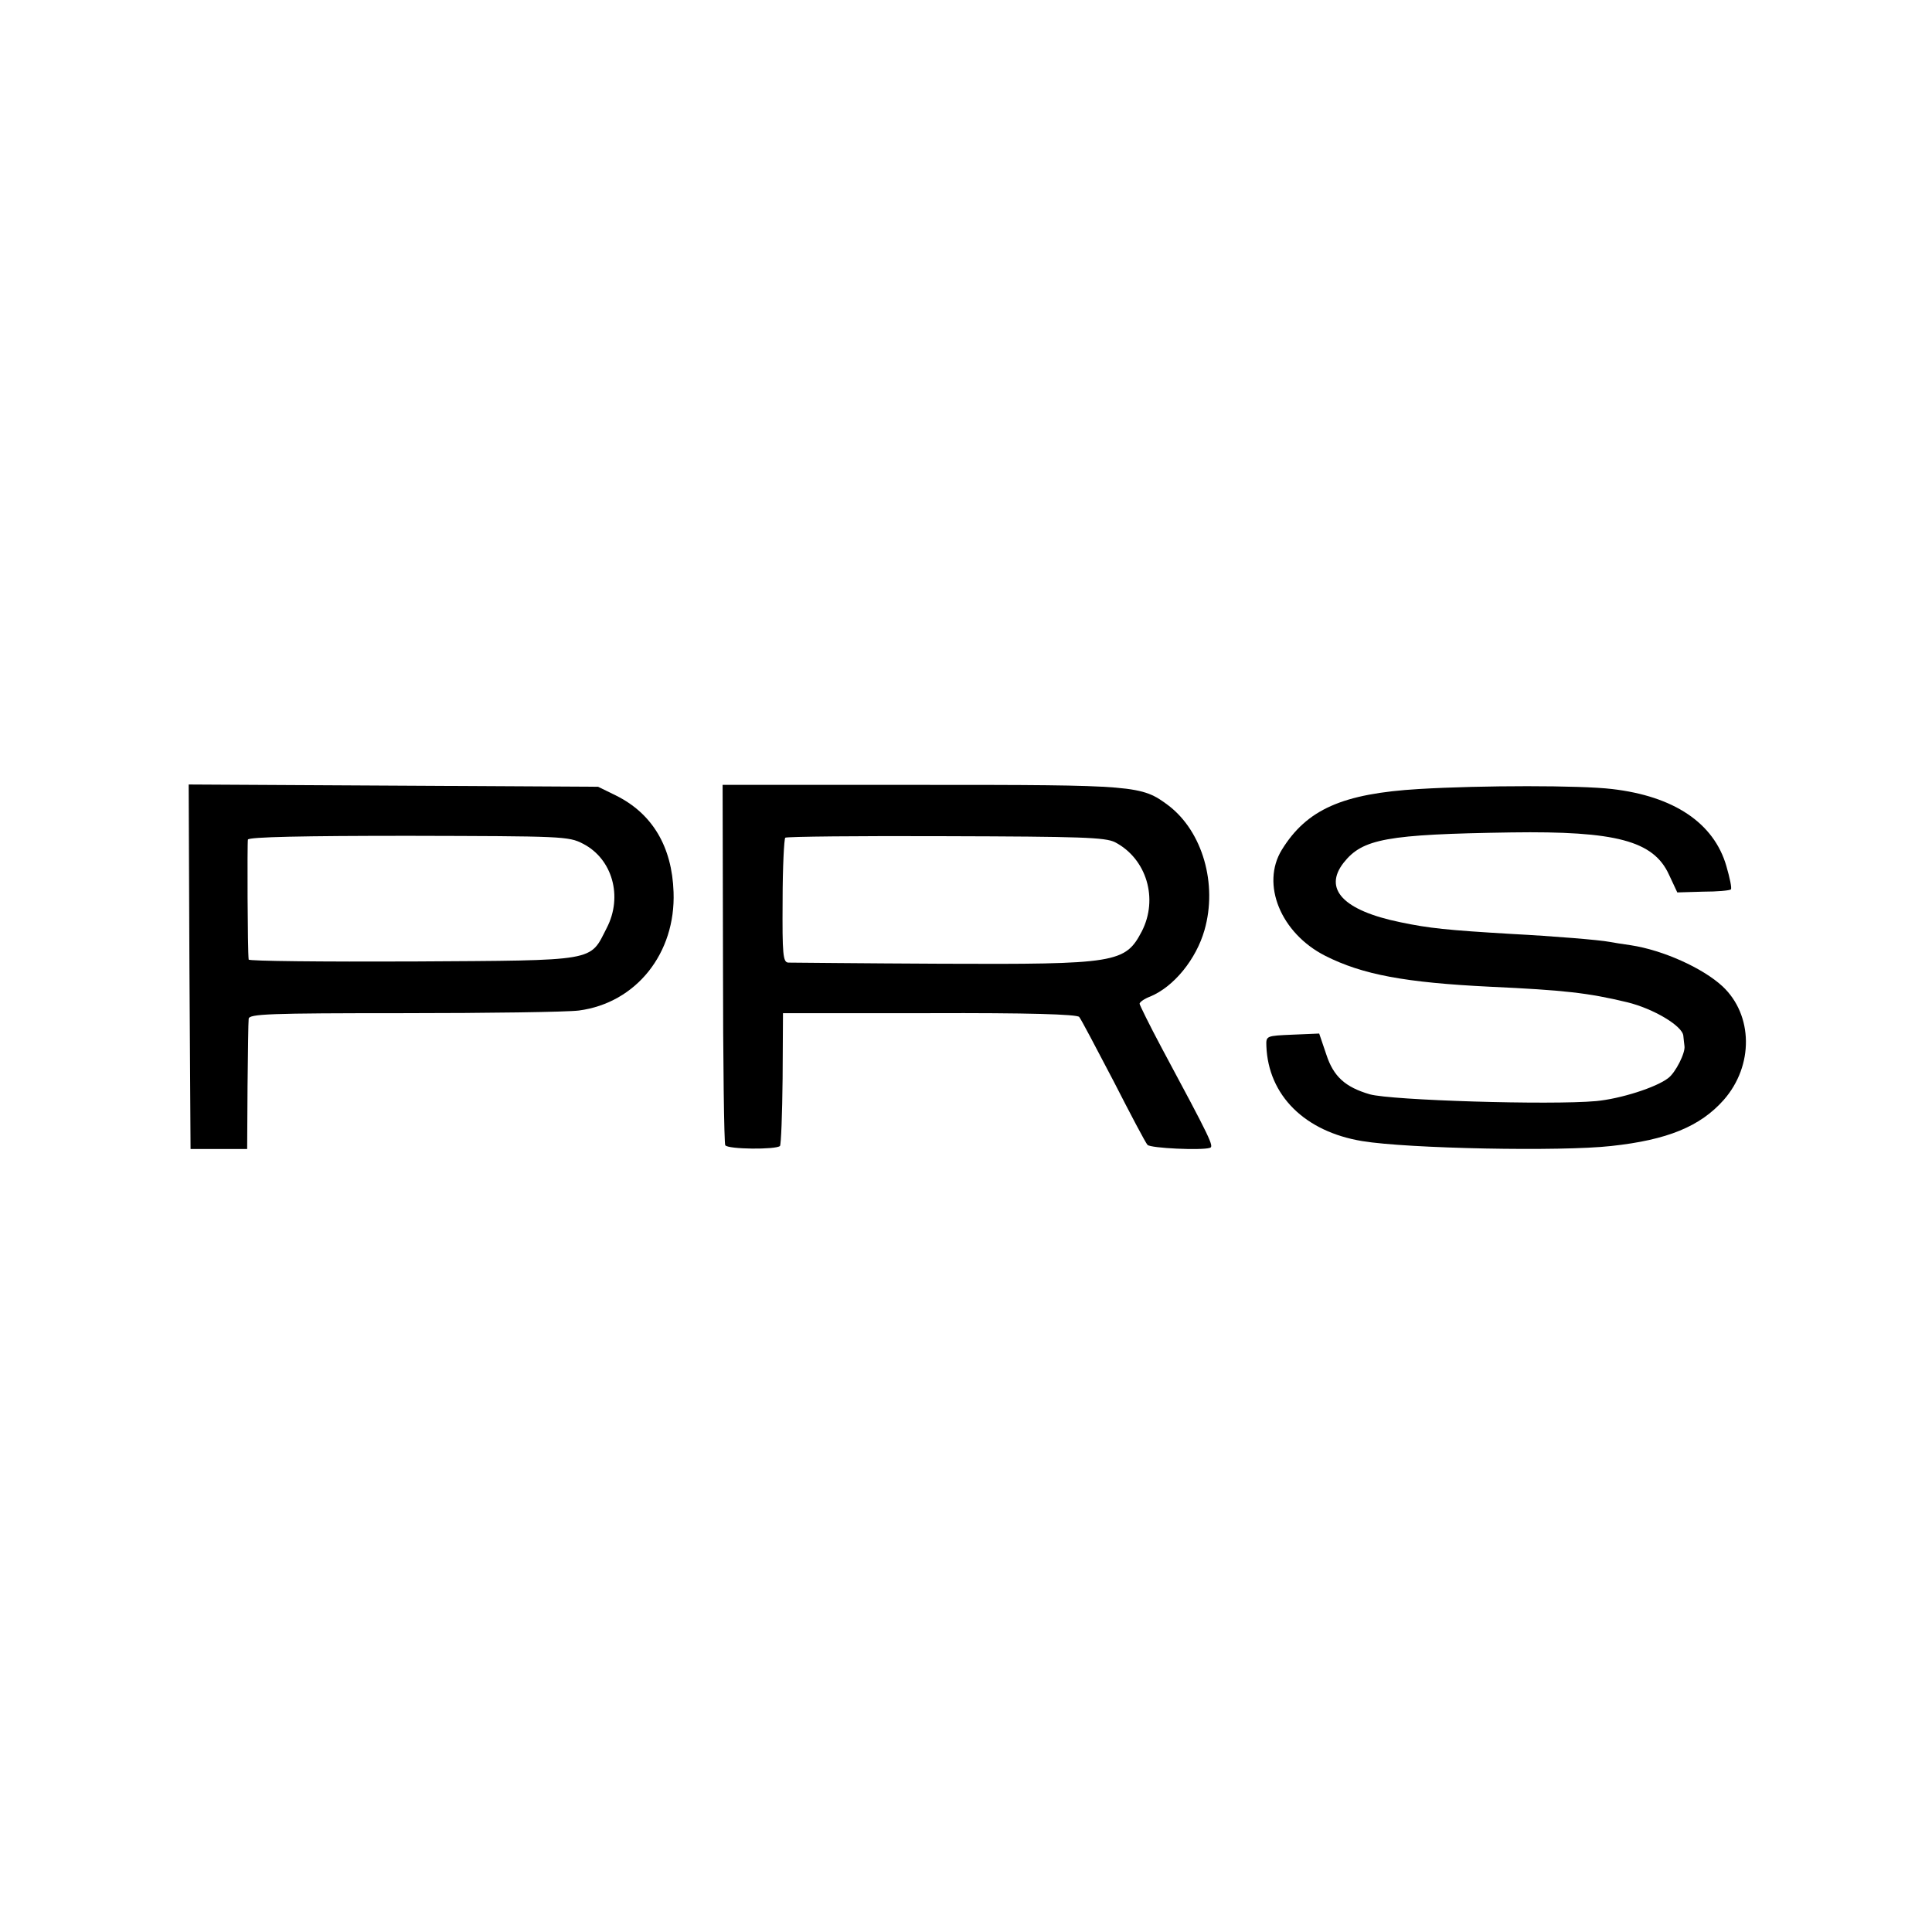
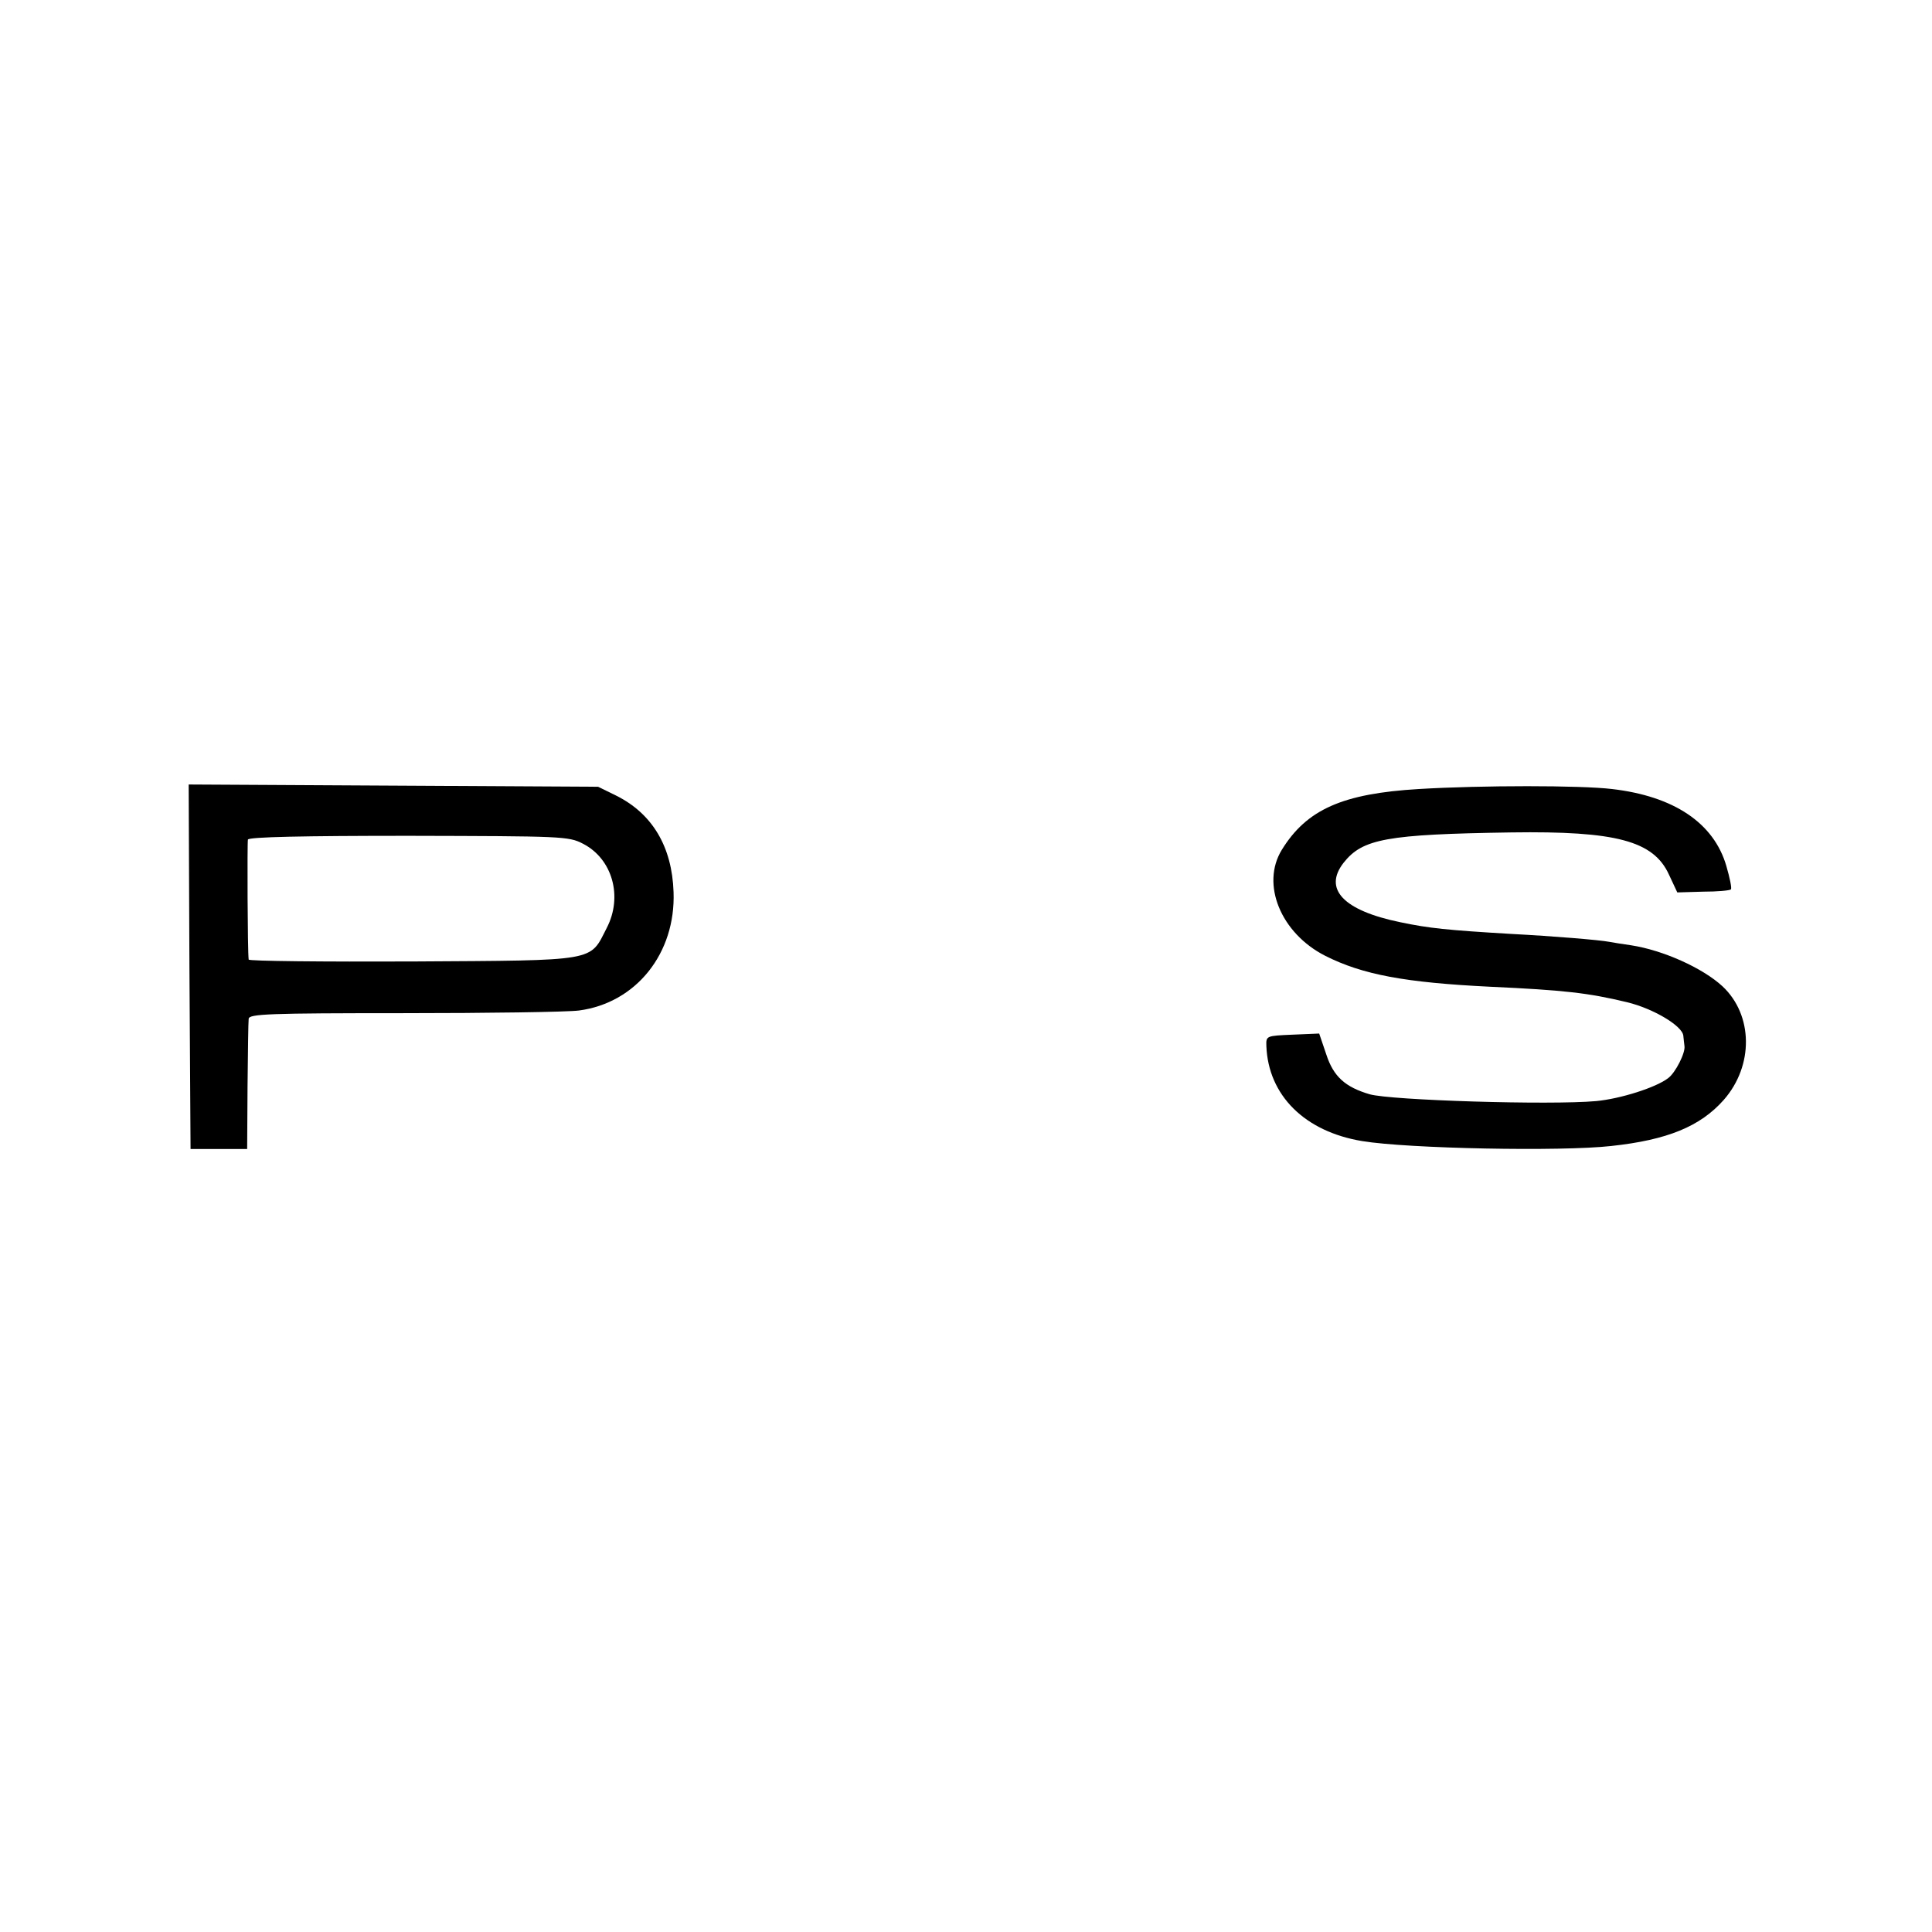
<svg xmlns="http://www.w3.org/2000/svg" version="1.0" width="512pt" height="512pt" viewBox="0 0 512 512" preserveAspectRatio="xMidYMid meet">
  <g transform="translate(0,512) scale(0.1,-0.1)" fill="#000000" stroke="none">
    <path d="M502 2558 l3 -483 75 0 75 0 1 165 c1 91 2 172 3 180 1 13 53 15 409 15 224 0 434 3 466 7 152 20 257 152 251 314 -4 120 -56 208 -153 256 l-47 23 -543 3 -542 3 2 -483z m1043 326 c78 -40 106 -140 63 -223 -46 -90 -21 -86 -514 -89 -239 -1 -434 1 -435 5 -3 22 -4 309 -2 318 2 7 148 10 426 10 406 -1 424 -1 462 -21z" />
-     <path d="M1916 2567 c0 -260 3 -477 6 -482 7 -11 134 -12 145 -2 3 4 6 84 7 179 l1 173 388 0 c261 1 391 -3 397 -10 5 -6 45 -82 91 -170 45 -88 85 -164 90 -169 8 -9 143 -15 165 -8 12 3 4 20 -128 266 -32 60 -58 113 -58 116 0 4 12 13 28 19 63 26 122 99 144 176 35 122 -5 261 -95 330 -72 54 -85 55 -656 55 l-526 0 1 -473z m1039 321 c84 -44 115 -150 71 -236 -44 -84 -67 -88 -531 -86 -214 1 -397 3 -406 3 -14 1 -16 21 -15 164 0 89 4 164 7 167 4 3 196 5 426 4 358 -1 422 -3 448 -16z" />
    <path d="M3760 3029 c-202 -12 -297 -54 -363 -161 -56 -91 -3 -221 115 -281 99 -50 212 -71 438 -82 194 -9 258 -16 362 -41 70 -17 147 -63 149 -89 1 -8 2 -21 3 -27 3 -18 -24 -71 -43 -85 -32 -25 -127 -55 -191 -61 -122 -11 -543 2 -600 18 -65 19 -96 47 -115 105 l-19 56 -71 -3 c-69 -3 -70 -3 -69 -30 5 -131 102 -227 254 -252 121 -20 527 -28 660 -13 149 16 236 52 298 122 80 91 78 225 -3 301 -53 49 -158 96 -243 109 -21 3 -47 7 -57 9 -26 5 -146 15 -260 21 -169 10 -218 15 -294 31 -151 31 -205 88 -150 158 50 63 113 75 444 80 277 4 377 -22 418 -112 l22 -47 68 2 c38 0 71 3 74 6 3 3 -3 31 -12 62 -33 114 -139 185 -303 204 -84 10 -345 10 -512 0z" />
  </g>
</svg>